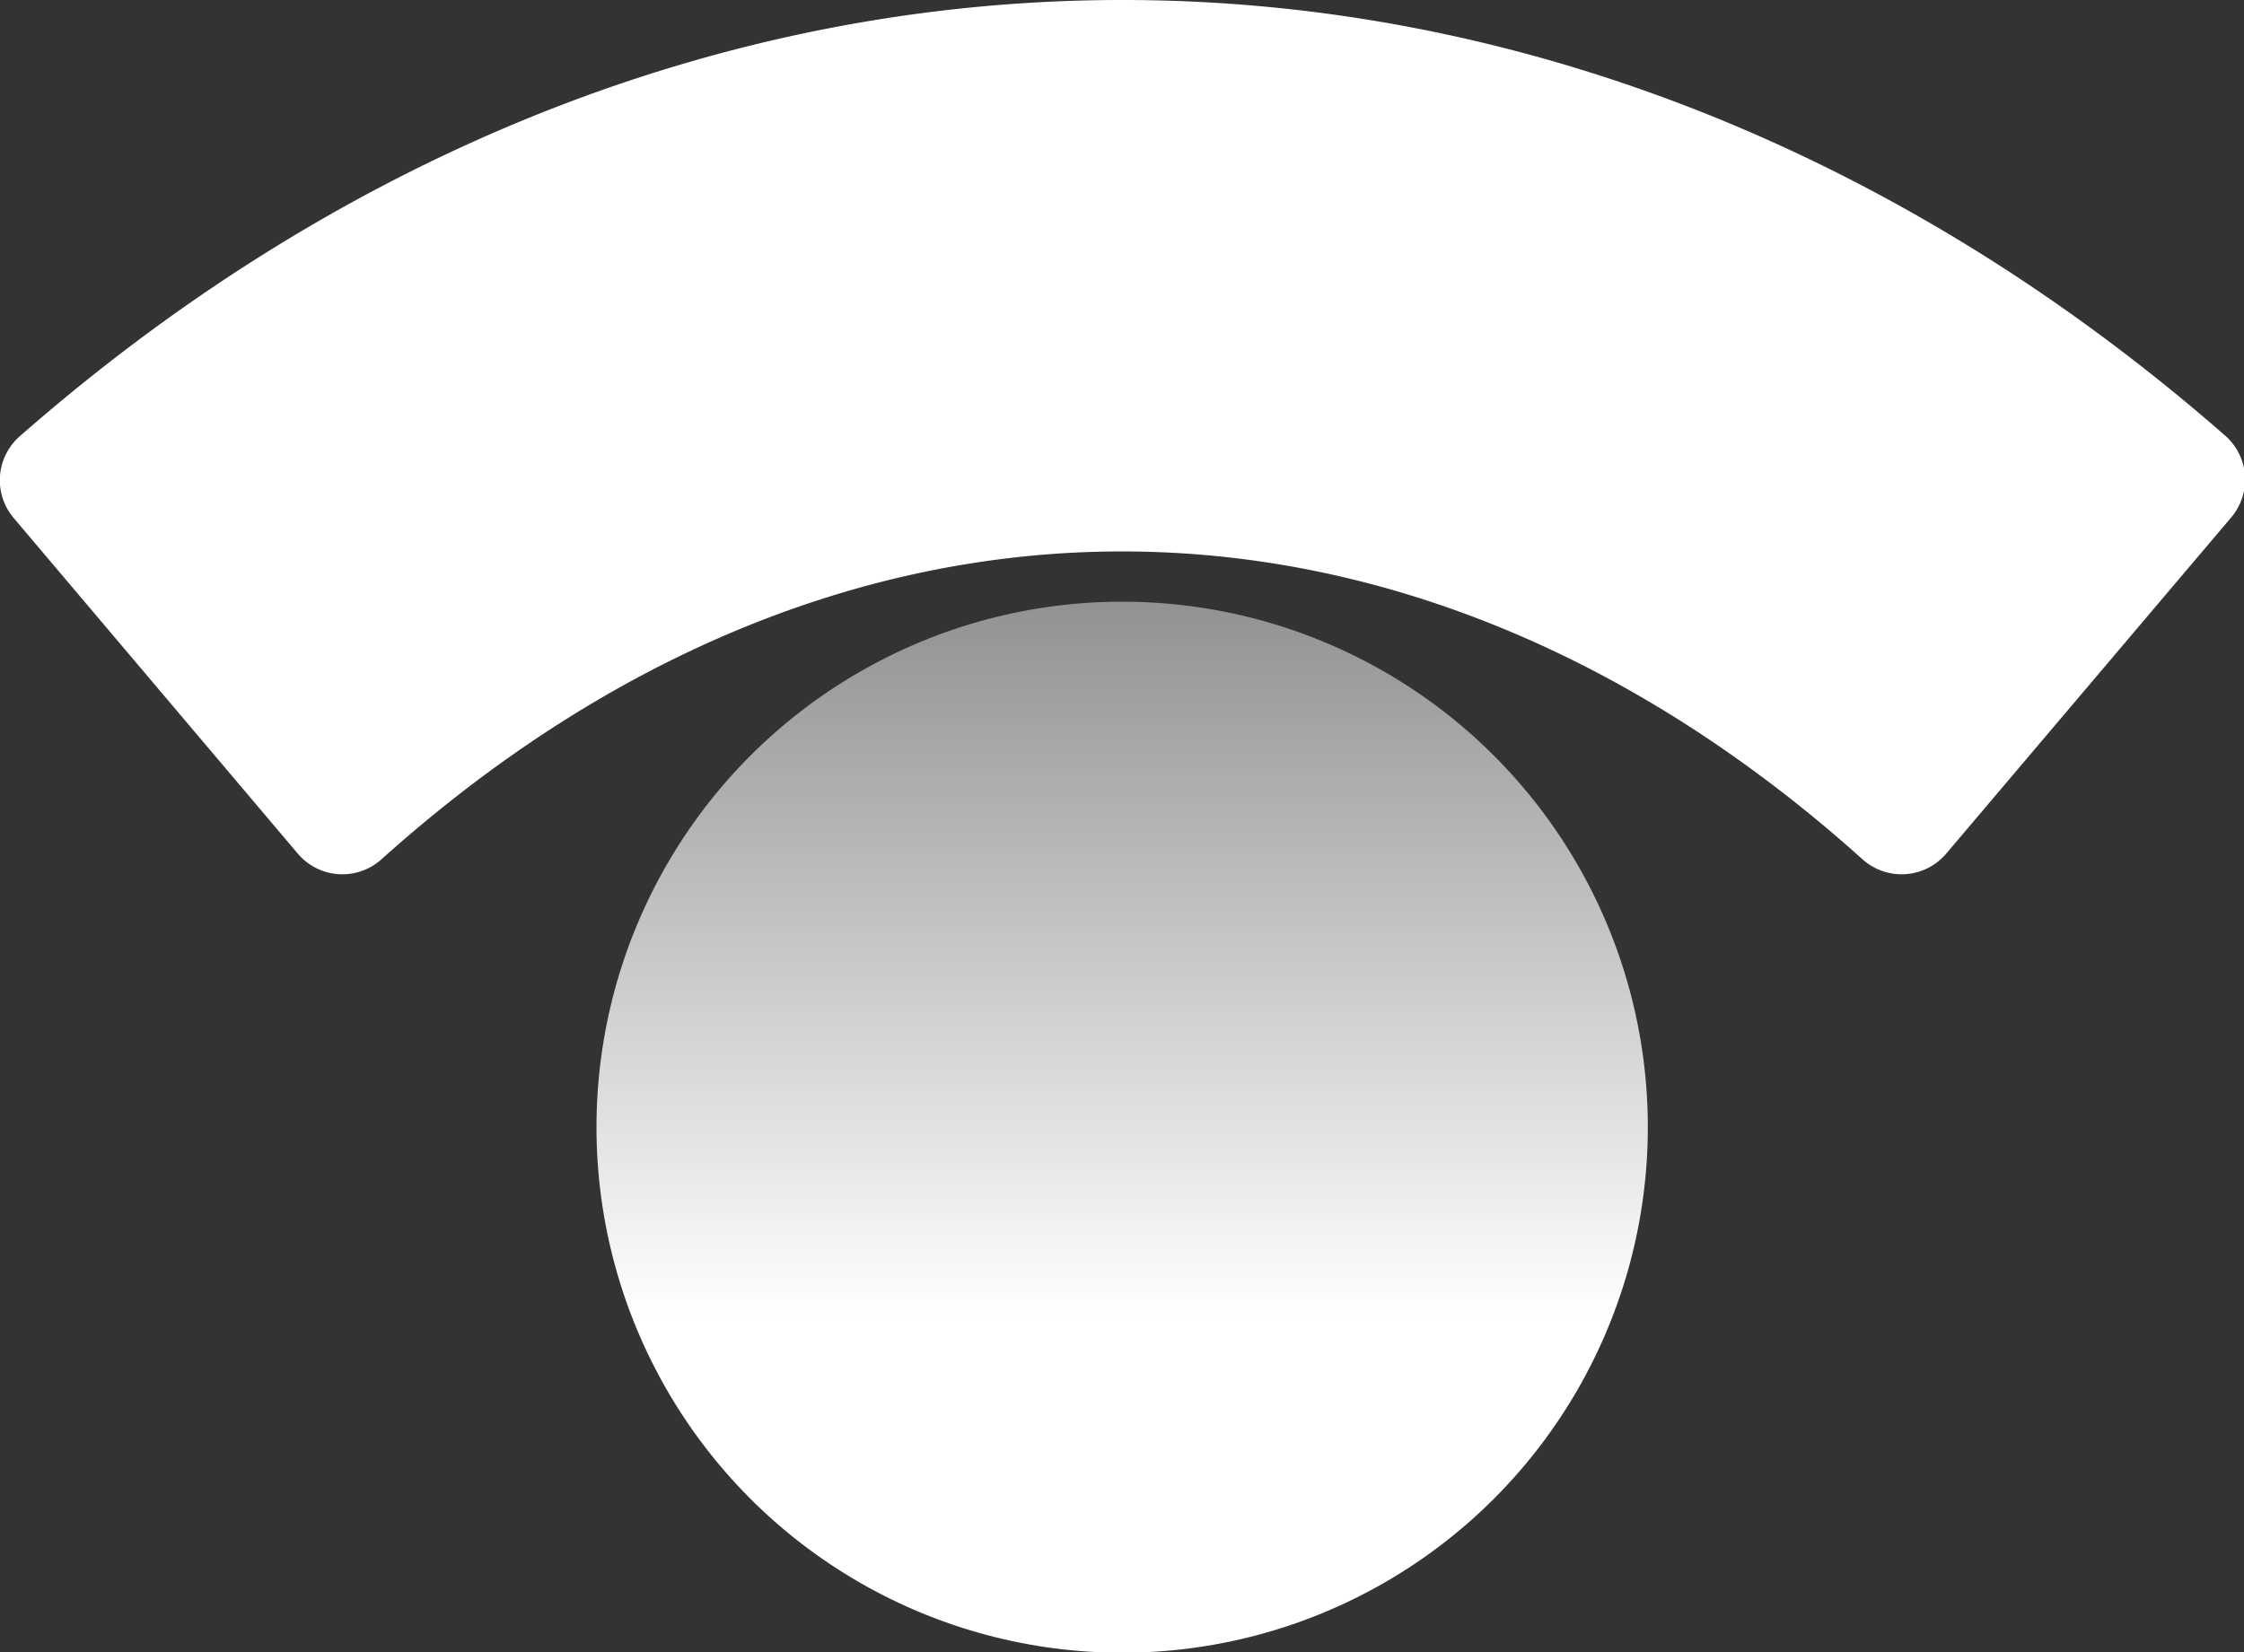
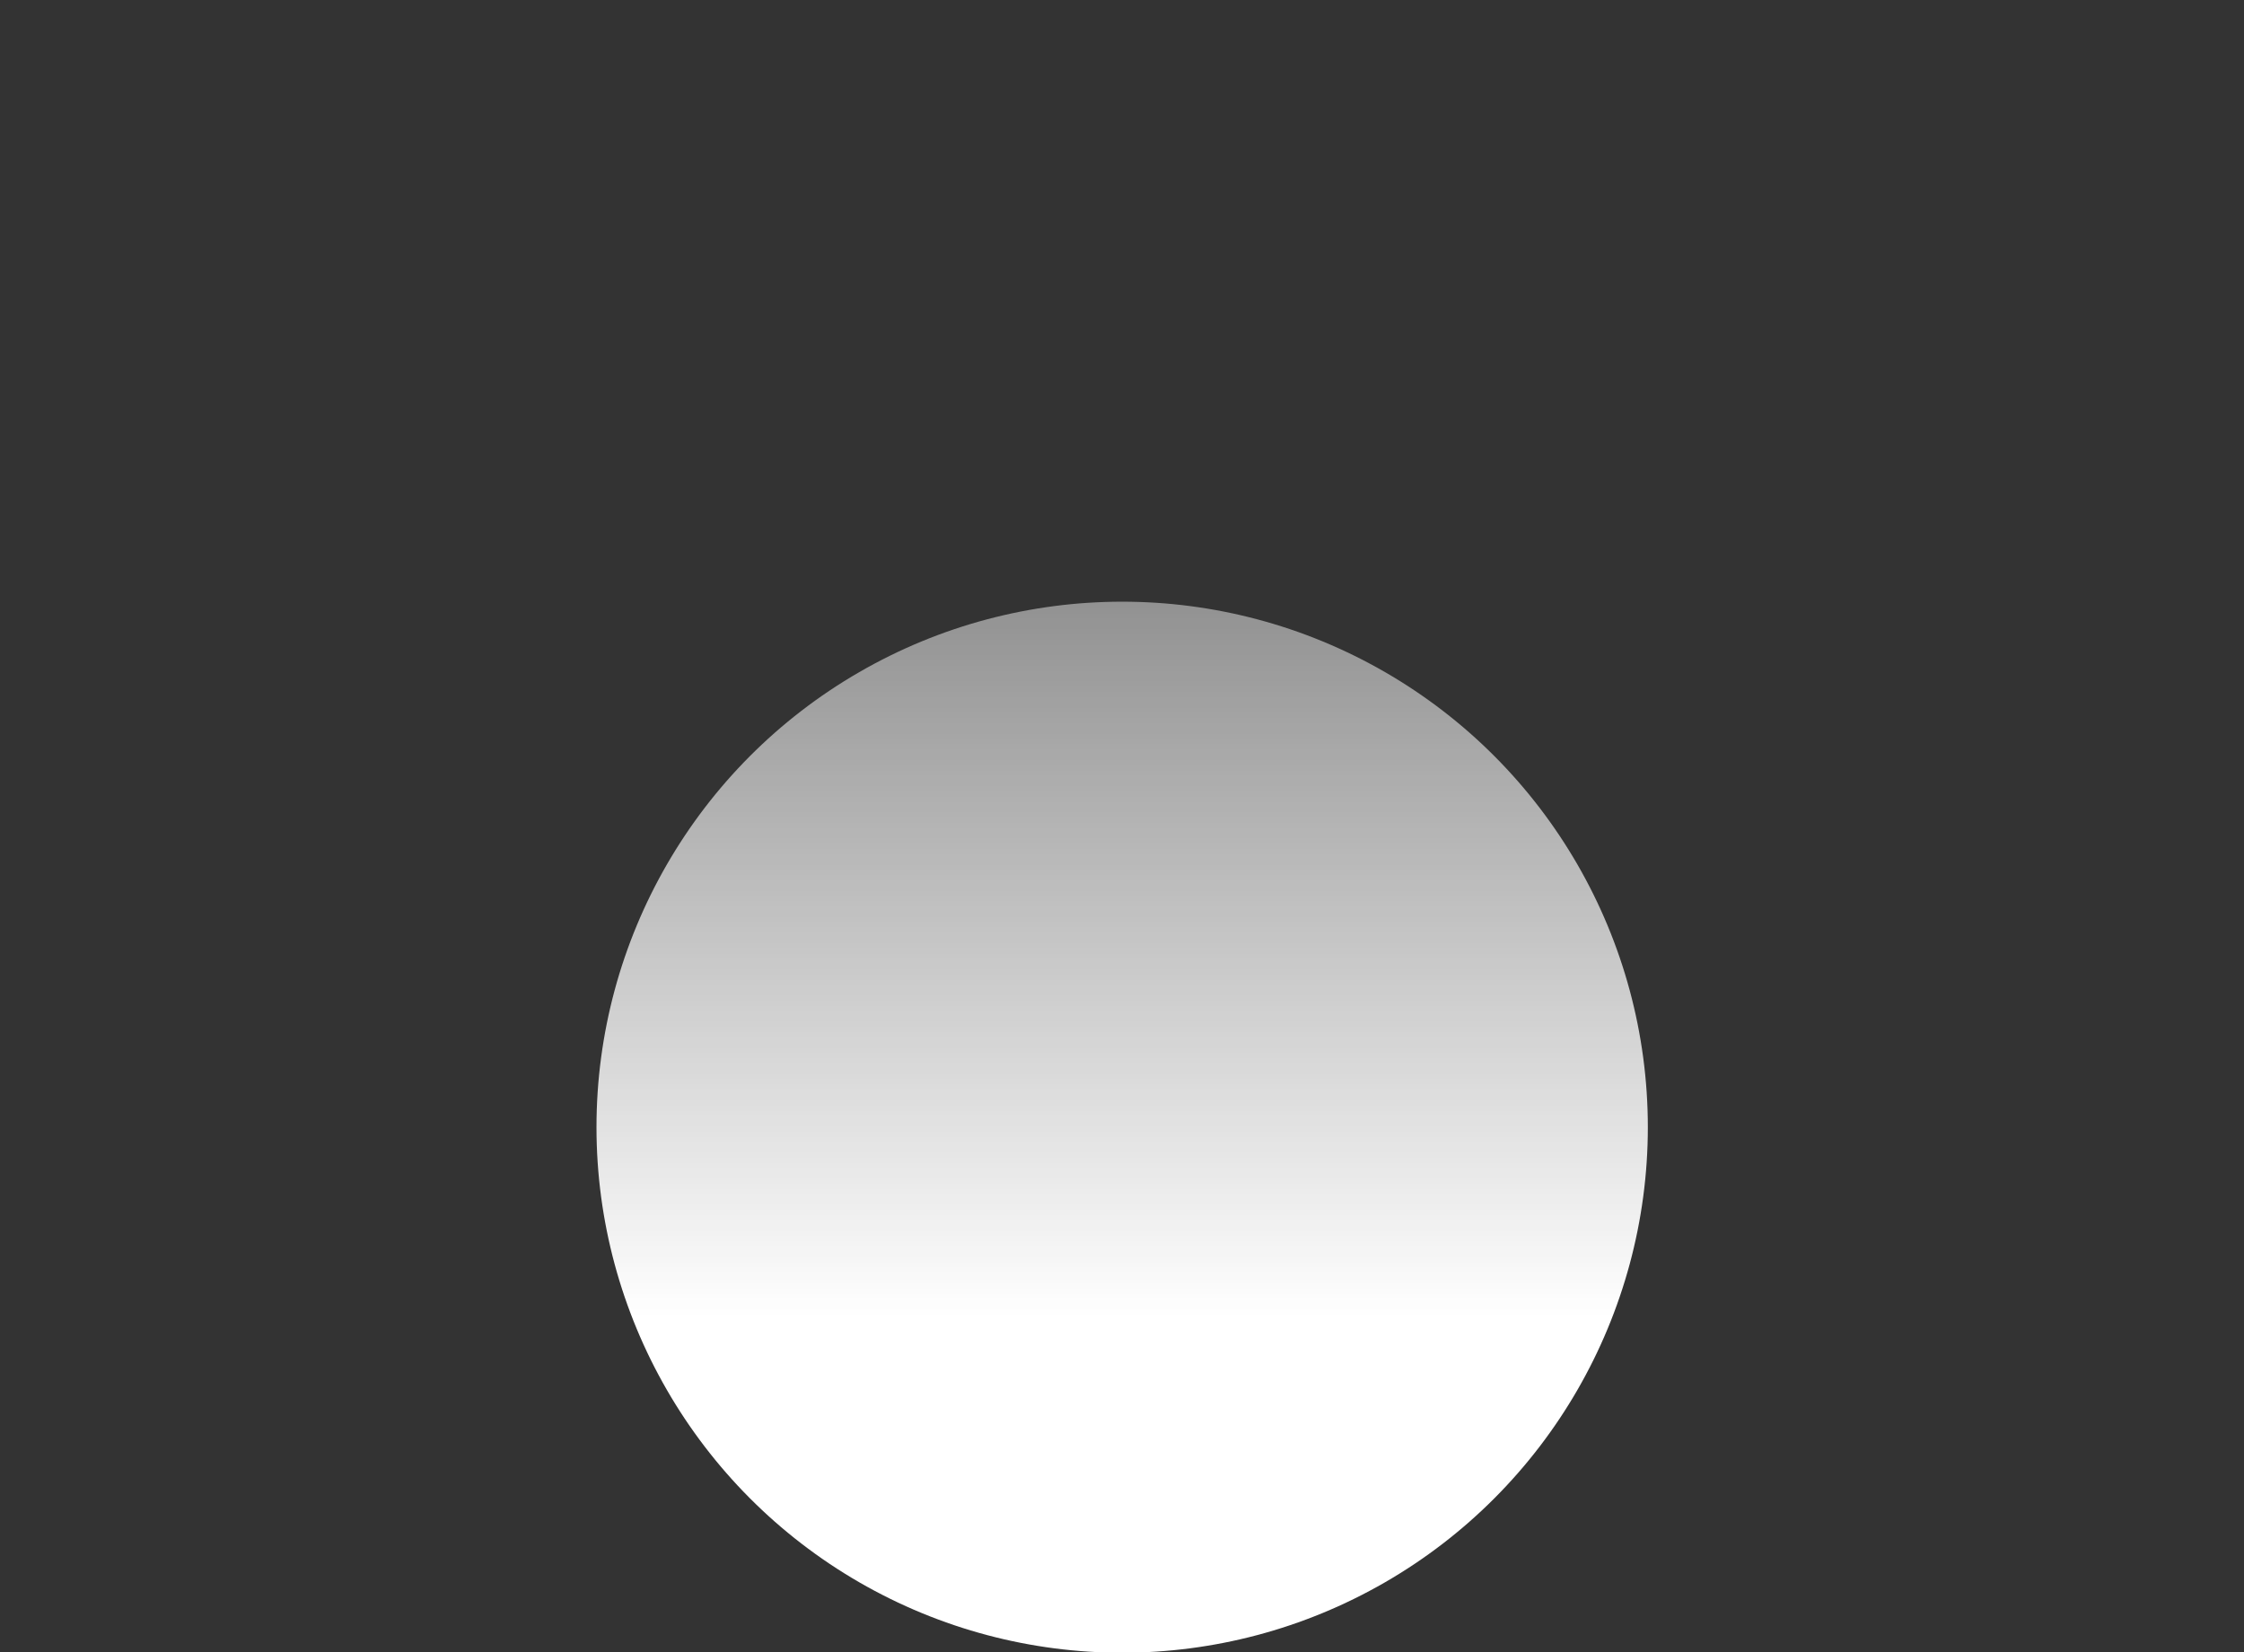
<svg xmlns="http://www.w3.org/2000/svg" width="70.99" height="52.29" viewBox="0 0 70.99 52.29">
  <rect x="0" y="0" width="70.99" height="52.29" fill="#333333" stroke="none" />
  <defs>
    <style>.cls-1{fill:url(#linear-gradient);}.cls-2{fill:#fff;}</style>
    <linearGradient id="linear-gradient" x1="35.5" y1="16.35" x2="35.5" y2="41.68" gradientUnits="userSpaceOnUse">
      <stop offset="0" stop-color="#fff" stop-opacity="0.4" />
      <stop offset="1" stop-color="#fff" />
    </linearGradient>
  </defs>
  <title>statuspage-icon-gradient-white</title>
  <g id="Layer_2" data-name="Layer 2">
    <g id="Logos">
      <circle class="cls-1" cx="35.5" cy="35.67" r="16.63" />
-       <path class="cls-2" d="M.44,16.4,9.41,27a1.85,1.85,0,0,0,2.65.2c14.46-13,32.41-13,46.87,0a1.85,1.85,0,0,0,2.65-.2l9-10.62a1.85,1.85,0,0,0-.18-2.59C49.38-4.6,21.61-4.6.62,13.81A1.85,1.85,0,0,0,.44,16.4Z" />
    </g>
  </g>
</svg>